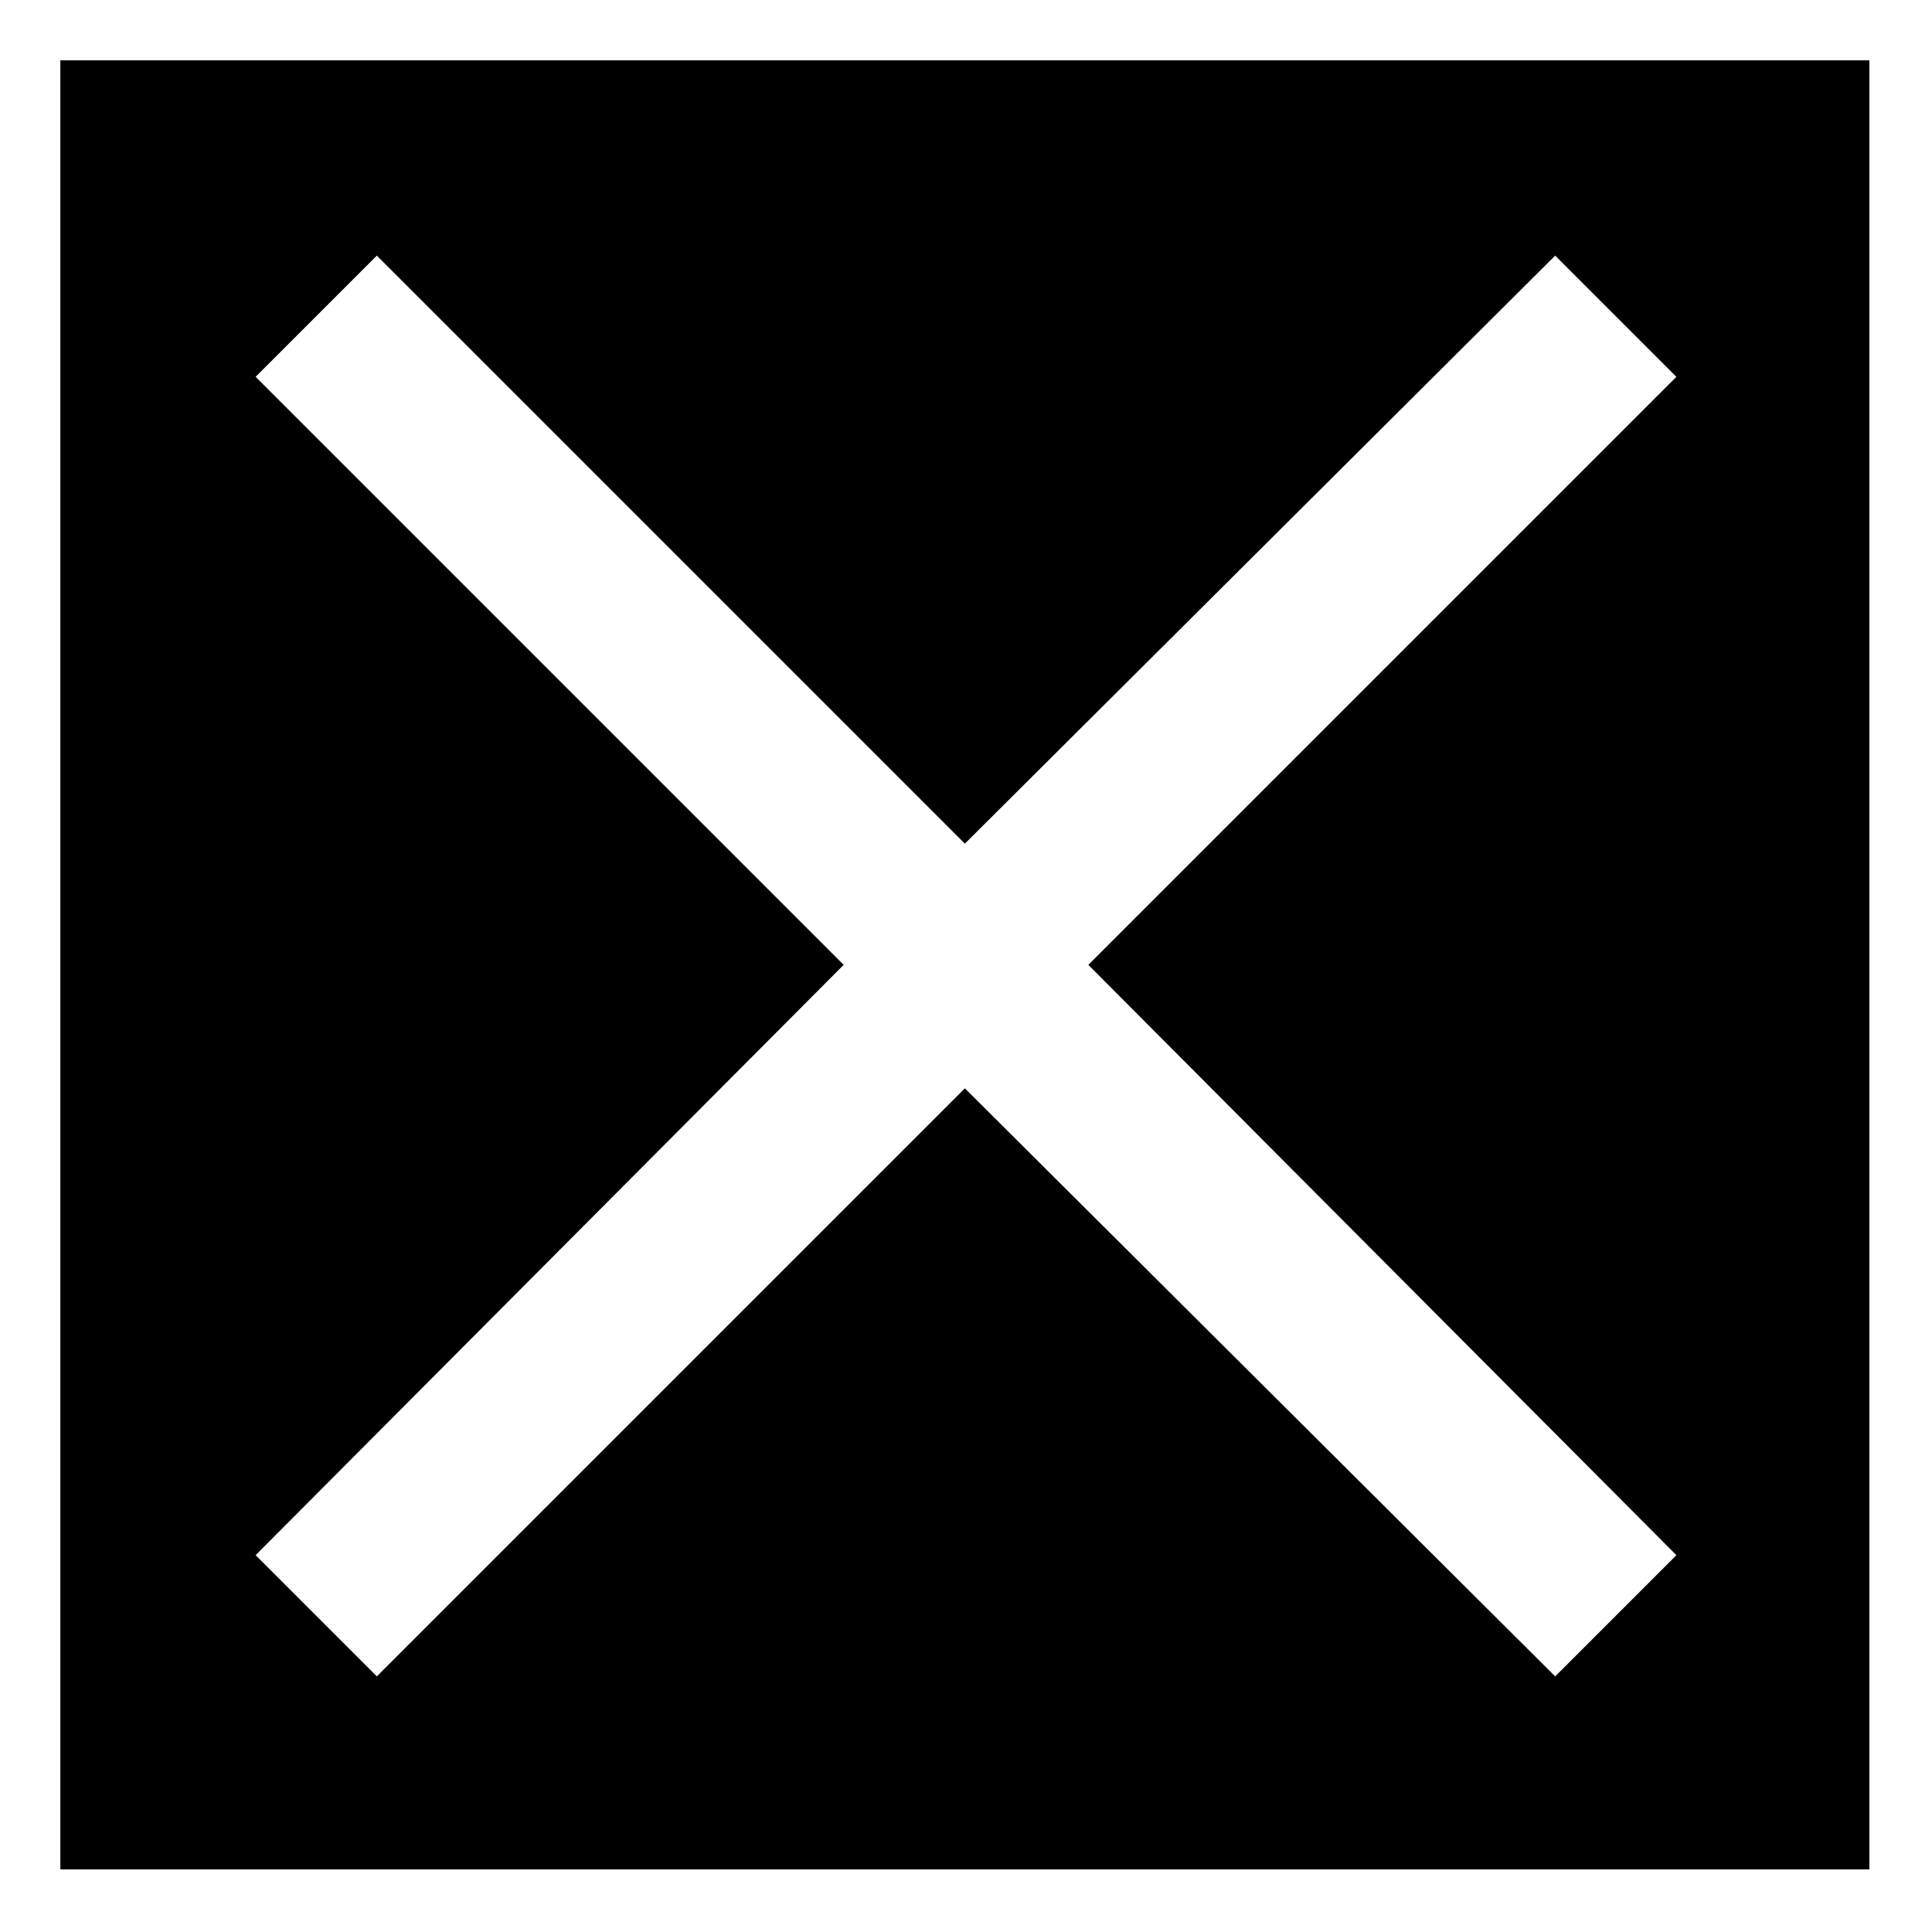
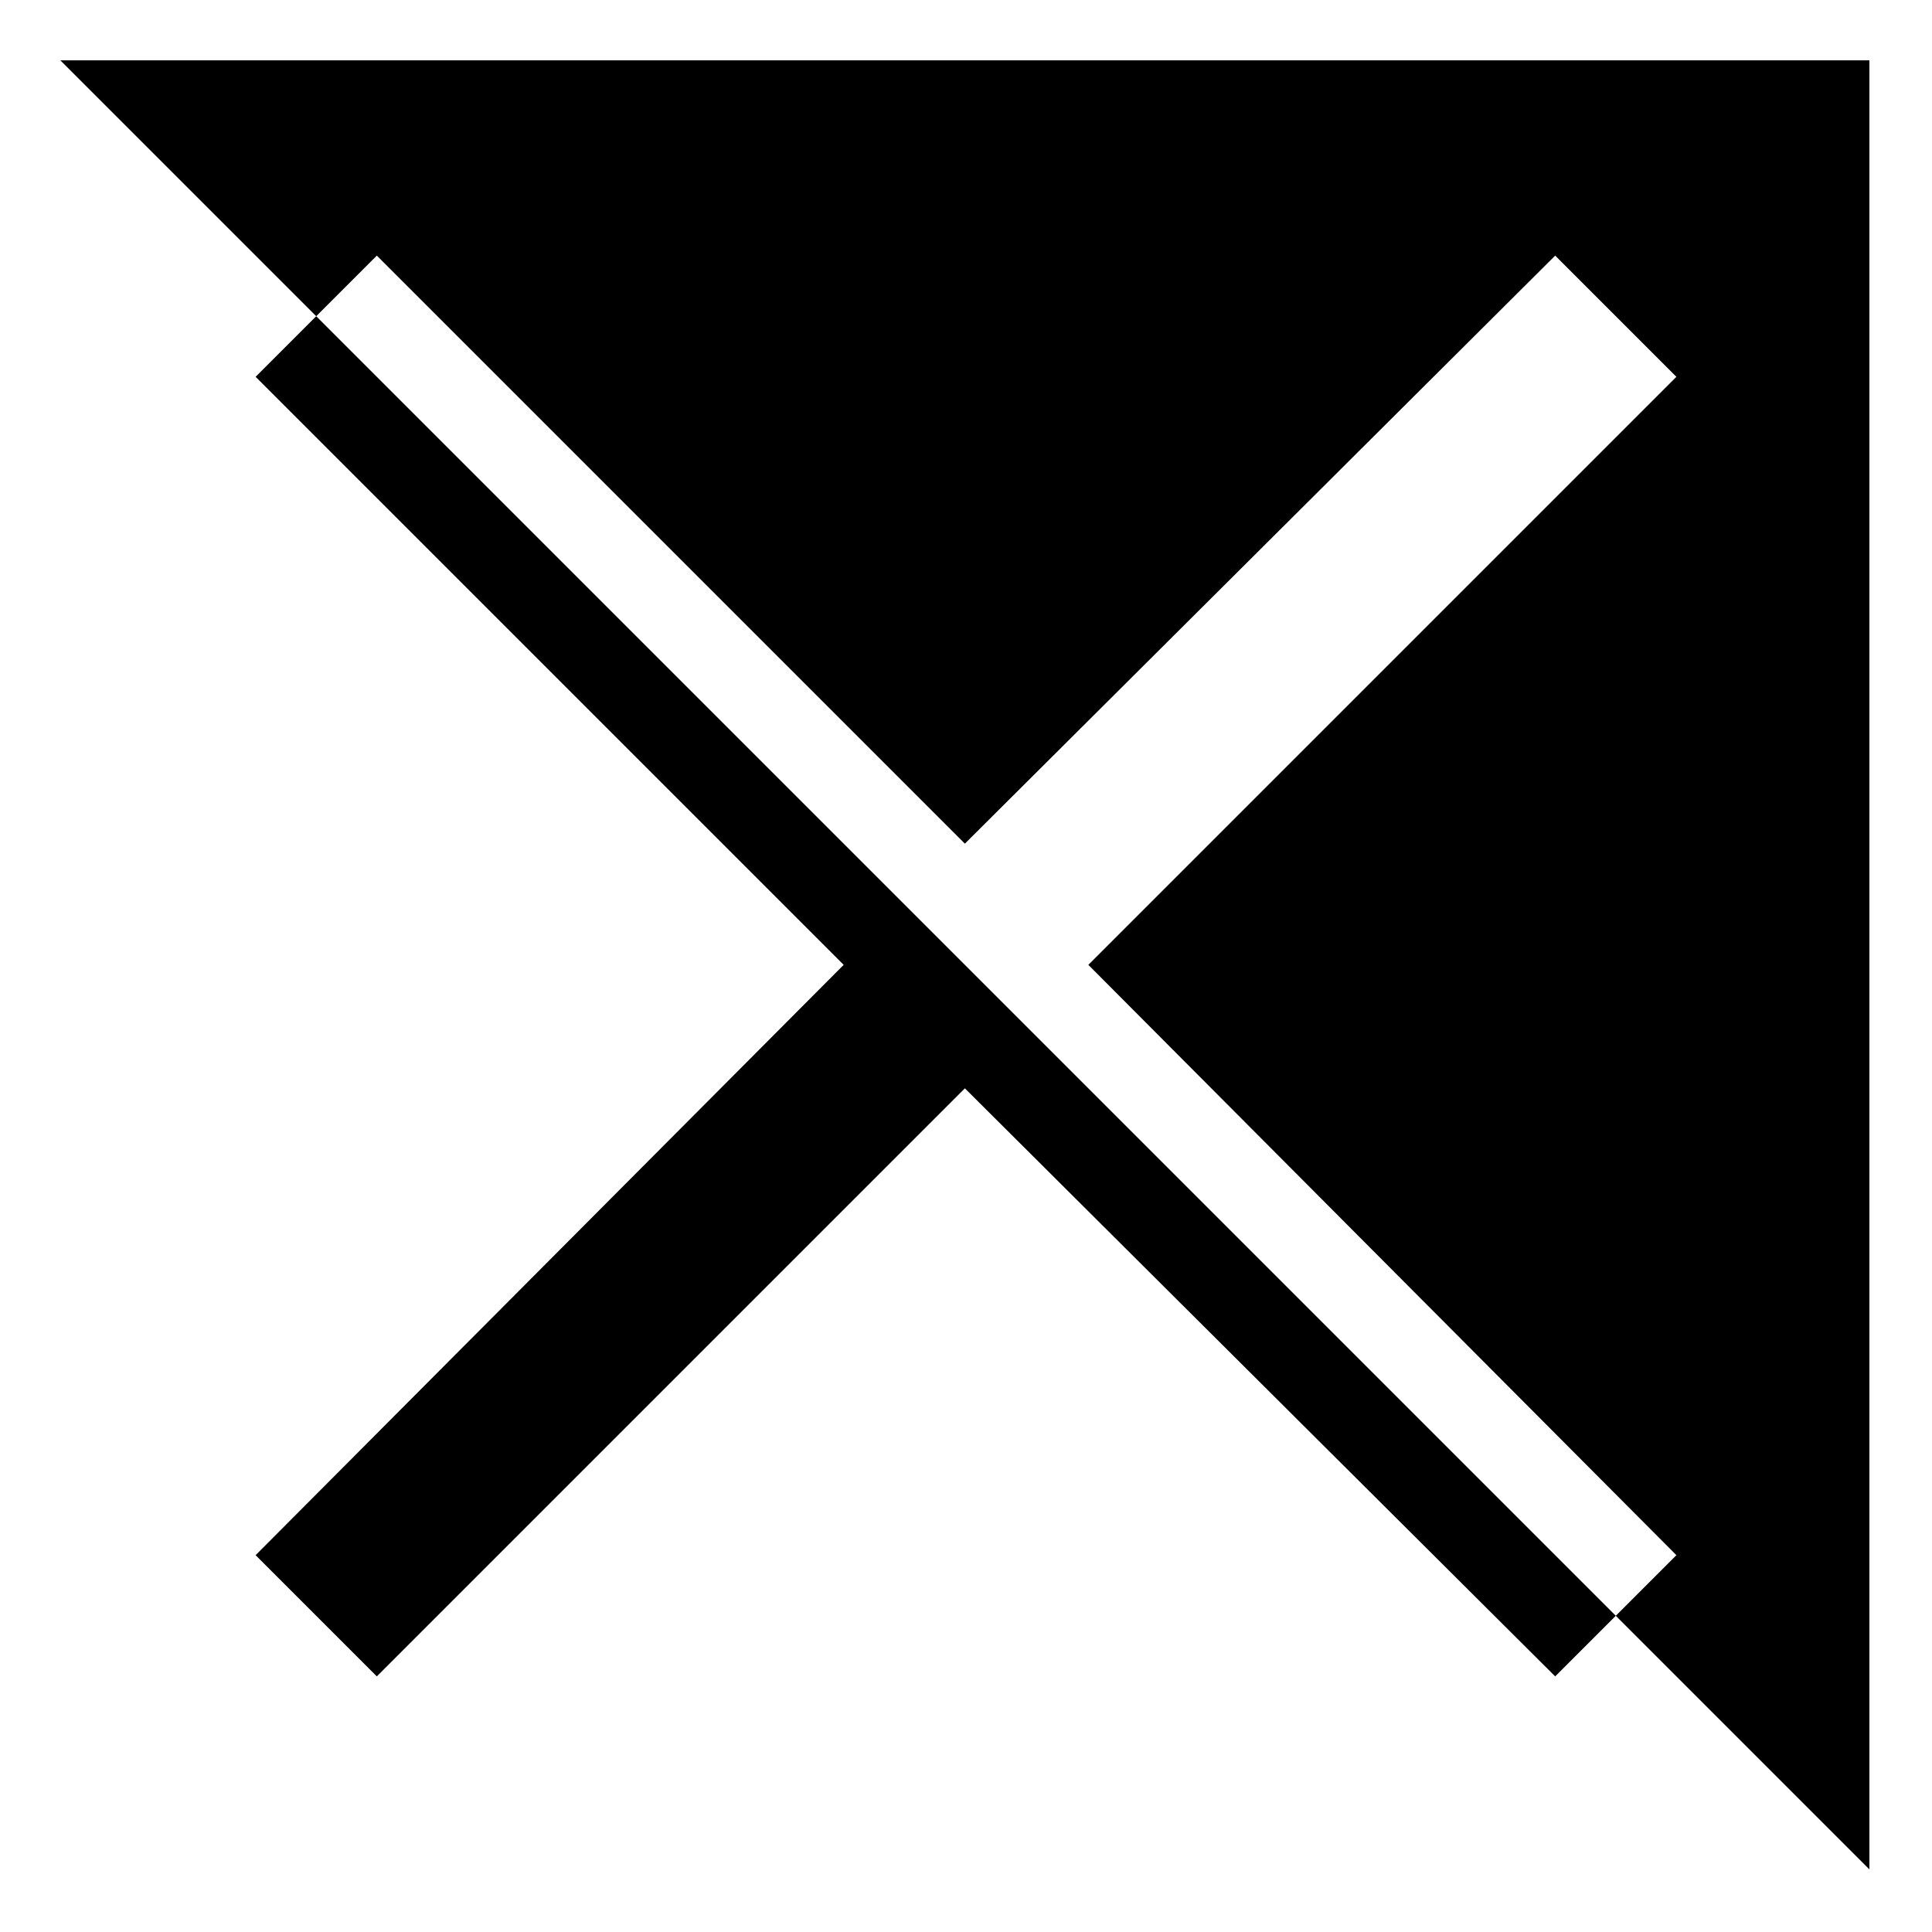
<svg xmlns="http://www.w3.org/2000/svg" fill="#000000" width="800px" height="800px" version="1.1" viewBox="144 144 512 512">
-   <path d="m159.99 159.99h479.42v479.42h-479.42zm51.75 83.867 155.84 155.84-155.84 156.44 32.121 32.121 155.84-155.84 156.44 155.84 32.121-32.121-155.84-156.44 155.84-155.84-32.121-32.121-156.44 155.84-155.84-155.84z" fill-rule="evenodd" />
+   <path d="m159.99 159.99h479.42v479.42zm51.75 83.867 155.84 155.84-155.84 156.44 32.121 32.121 155.84-155.84 156.44 155.84 32.121-32.121-155.84-156.44 155.84-155.84-32.121-32.121-156.44 155.84-155.84-155.84z" fill-rule="evenodd" />
</svg>